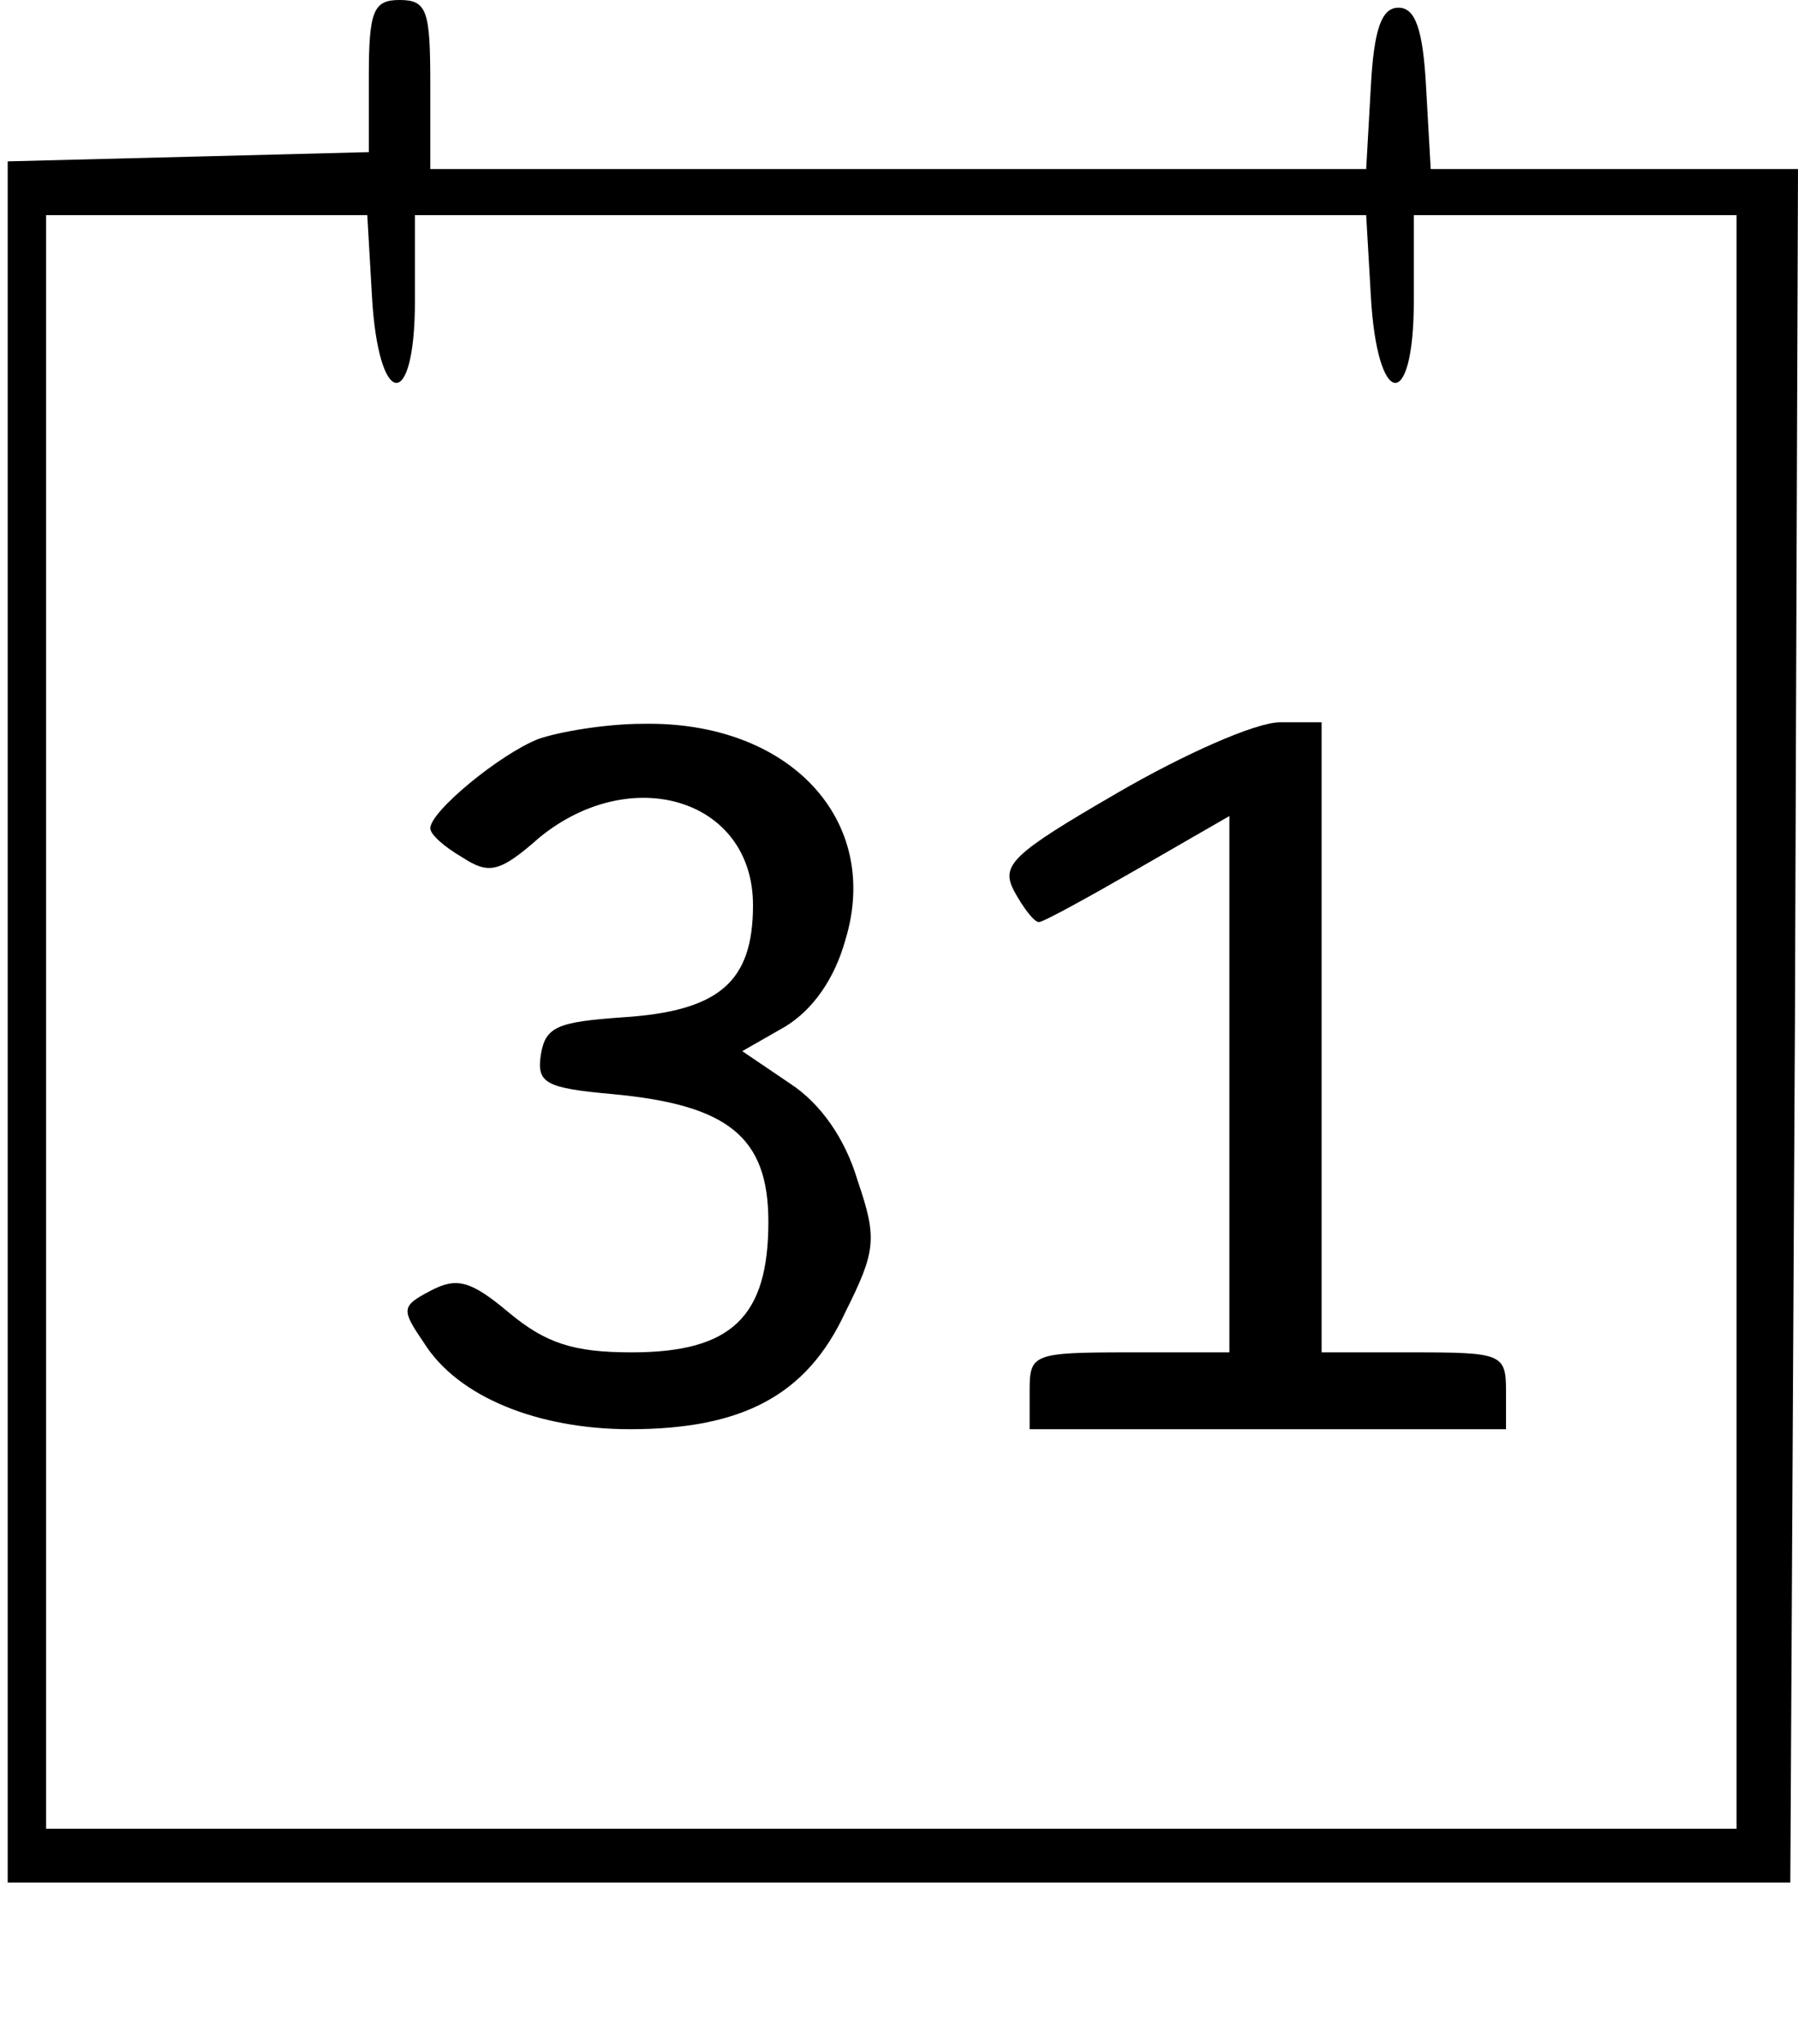
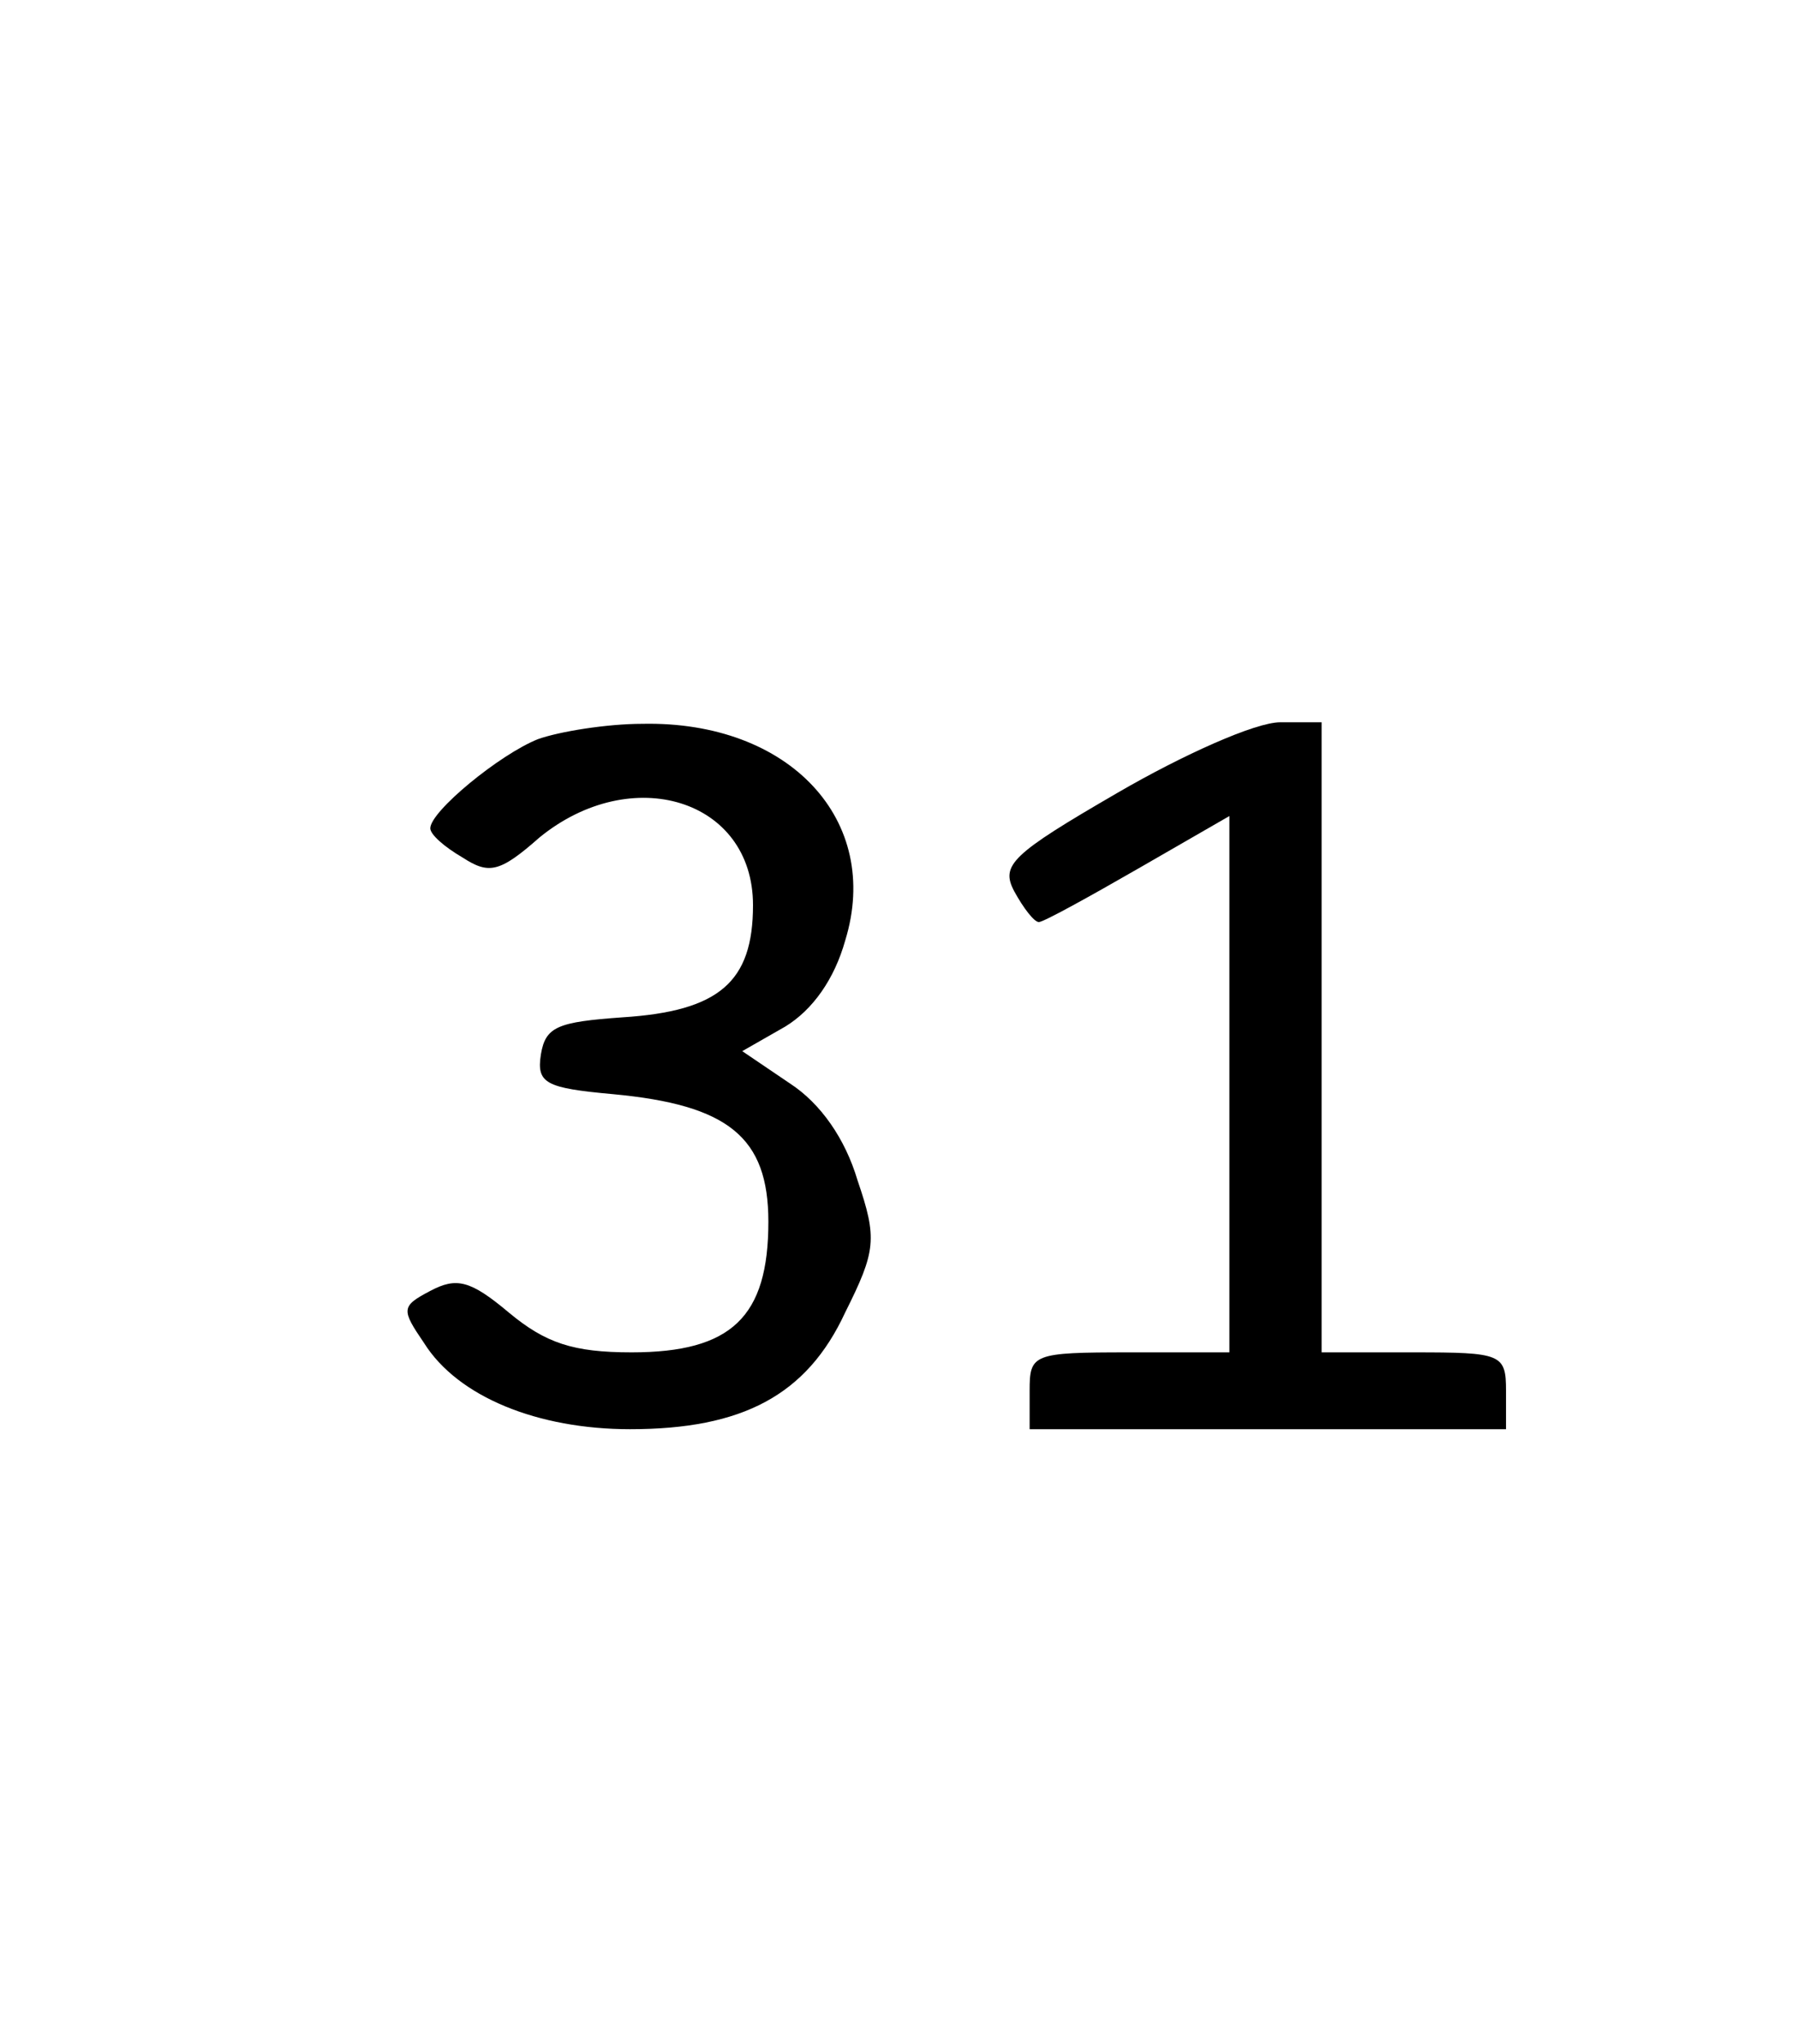
<svg xmlns="http://www.w3.org/2000/svg" version="1.0" width="117pt" height="133pt" viewBox="0 0 117 133" preserveAspectRatio="xMidYMid meet">
  <g transform="translate(0,133) scale(0.1,-0.1)" fill="#000000" stroke="none">
-     <path d="M240 1280 l0 -49 -117 -3 -118 -3 0 -560 0 -560 580 0 580 0 3 558 2 557 -119 0 -120 0 -3 53 c-2 38 -7 52 -18 52 -11 0 -16 -14 -18 -52 l-3 -53 -305 0 -304 0 0 55 c0 48 -2 55 -20 55 -17 0 -20 -7 -20 -50z m2 -142 c4 -74 28 -77 28 -4 l0 56 309 0 310 0 3 -52 c4 -74 28 -77 28 -4 l0 56 105 0 105 0 0 -525 0 -525 -550 0 -550 0 0 525 0 525 104 0 105 0 3 -52z" />
    <path d="M350 849 c-25 -10 -70 -47 -70 -58 0 -4 9 -12 21 -19 17 -11 24 -10 50 13 60 49 139 25 139 -44 0 -50 -22 -69 -85 -73 -42 -3 -50 -6 -53 -24 -3 -19 3 -22 47 -26 75 -7 101 -28 101 -83 0 -62 -24 -85 -89 -85 -38 0 -56 6 -80 26 -25 21 -34 23 -51 14 -19 -10 -19 -12 -4 -34 22 -35 74 -56 134 -56 73 0 115 22 140 76 20 40 21 48 8 86 -8 27 -24 50 -44 63 l-31 21 28 16 c18 11 32 31 39 56 24 78 -36 143 -132 141 -23 0 -54 -5 -68 -10z" />
    <path d="M727 814 c-69 -40 -76 -47 -67 -64 6 -11 13 -20 16 -20 3 0 32 16 65 35 l59 34 0 -174 0 -175 -65 0 c-63 0 -65 -1 -65 -25 l0 -25 155 0 155 0 0 25 c0 24 -3 25 -60 25 l-60 0 0 205 0 205 -27 0 c-16 0 -63 -21 -106 -46z" />
  </g>
</svg>